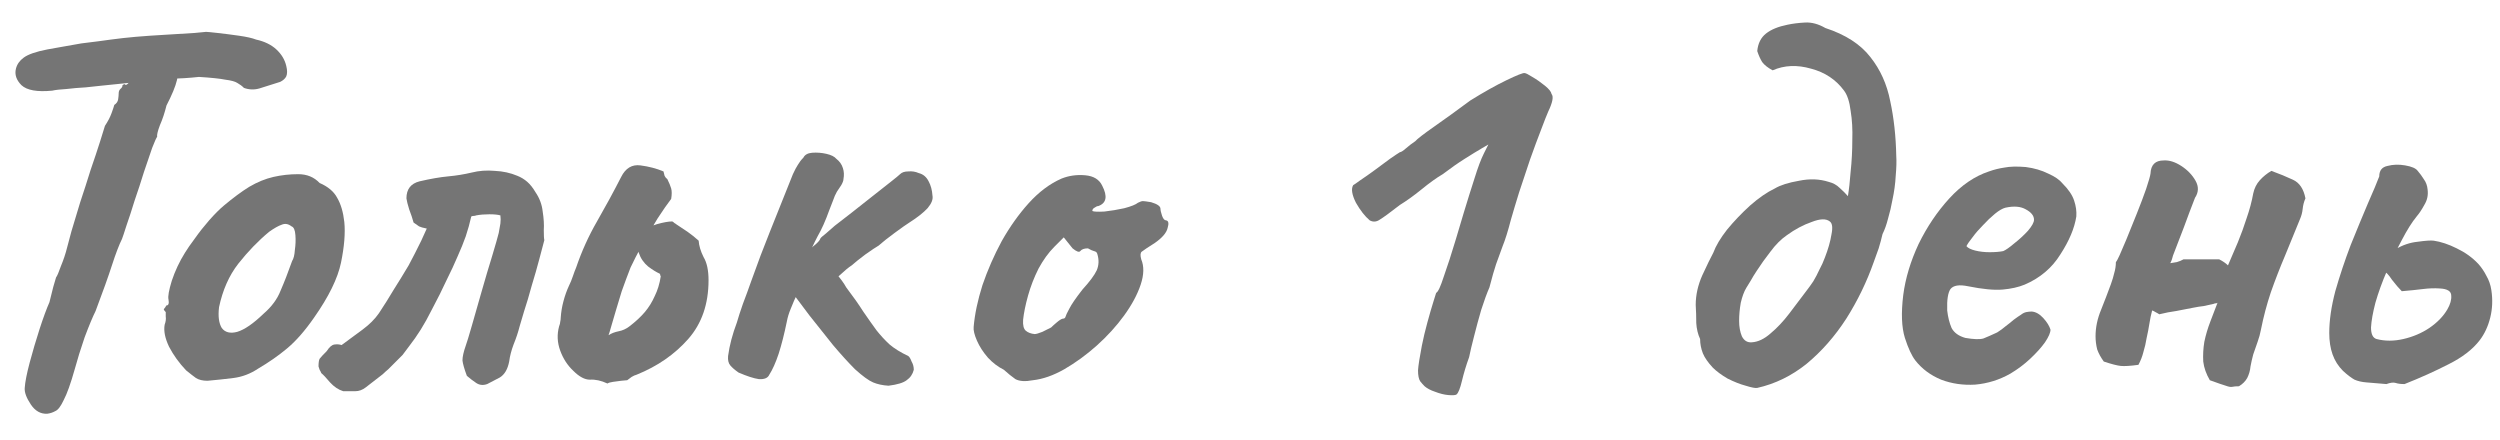
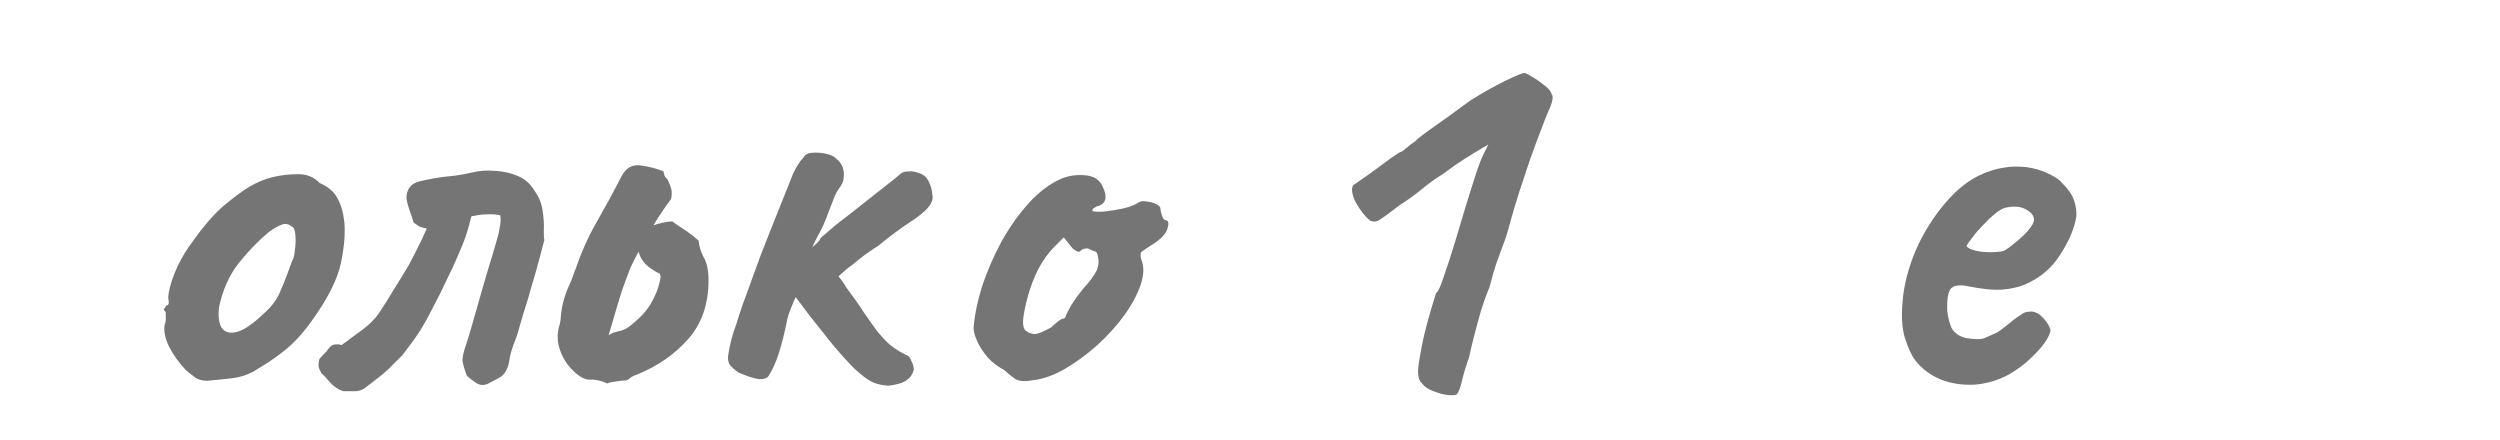
<svg xmlns="http://www.w3.org/2000/svg" width="91" height="16" viewBox="0 0 91 16" fill="none">
-   <path d="M1.72 15.06C1.48 15.073 1.28 14.96 1.12 14.72C0.96 14.48 0.887 14.28 0.9 14.12C0.914 13.907 0.974 13.6 1.08 13.2C1.187 12.8 1.307 12.393 1.44 11.98C1.574 11.567 1.694 11.24 1.8 11C1.854 10.787 1.9 10.6 1.94 10.44C1.994 10.267 2.027 10.153 2.04 10.1C2.08 10.047 2.14 9.907 2.22 9.68C2.314 9.453 2.387 9.233 2.44 9.02C2.467 8.913 2.52 8.713 2.6 8.42C2.694 8.113 2.8 7.76 2.92 7.36C3.054 6.96 3.18 6.567 3.3 6.18C3.434 5.793 3.547 5.453 3.64 5.16C3.734 4.867 3.794 4.673 3.82 4.58C3.927 4.42 4.007 4.267 4.06 4.12C4.114 3.973 4.147 3.873 4.16 3.82C4.24 3.767 4.287 3.7 4.3 3.62C4.314 3.527 4.32 3.453 4.32 3.4C4.32 3.333 4.34 3.28 4.38 3.24C4.434 3.2 4.46 3.153 4.46 3.1C4.514 3.06 4.547 3.053 4.56 3.08C4.574 3.107 4.614 3.087 4.68 3.02L4.78 2.34L6.56 2.32C6.534 2.48 6.494 2.68 6.44 2.92C6.387 3.147 6.26 3.453 6.06 3.84C5.994 4.107 5.914 4.347 5.82 4.56C5.74 4.773 5.707 4.913 5.72 4.98C5.694 5.007 5.634 5.14 5.54 5.38C5.46 5.62 5.36 5.913 5.24 6.26C5.134 6.607 5.02 6.953 4.9 7.3C4.794 7.647 4.694 7.953 4.6 8.22C4.52 8.473 4.467 8.633 4.44 8.7C4.334 8.913 4.214 9.227 4.08 9.64C3.947 10.053 3.747 10.613 3.48 11.32C3.374 11.533 3.24 11.853 3.08 12.28C2.934 12.707 2.814 13.093 2.72 13.44C2.574 13.96 2.44 14.333 2.32 14.56C2.214 14.787 2.114 14.92 2.02 14.96C1.927 15.013 1.827 15.047 1.72 15.06ZM1.9 3.3C1.354 3.353 0.98 3.287 0.78 3.1C0.594 2.913 0.527 2.713 0.58 2.5C0.62 2.34 0.714 2.207 0.86 2.1C1.02 1.98 1.307 1.88 1.72 1.8C1.867 1.773 2.054 1.74 2.28 1.7C2.52 1.66 2.747 1.62 2.96 1.58C3.4 1.527 3.76 1.48 4.04 1.44C4.334 1.4 4.634 1.367 4.94 1.34C5.247 1.313 5.634 1.287 6.1 1.26C6.487 1.233 6.814 1.213 7.08 1.2C7.36 1.173 7.5 1.16 7.5 1.16C7.54 1.16 7.68 1.173 7.92 1.2C8.16 1.227 8.42 1.26 8.7 1.3C8.98 1.34 9.187 1.387 9.32 1.44C9.627 1.507 9.874 1.627 10.06 1.8C10.247 1.973 10.367 2.173 10.42 2.4C10.46 2.56 10.46 2.687 10.42 2.78C10.38 2.86 10.307 2.927 10.2 2.98C9.894 3.073 9.64 3.153 9.44 3.22C9.254 3.273 9.067 3.267 8.88 3.2C8.814 3.133 8.734 3.073 8.64 3.02C8.56 2.967 8.414 2.927 8.2 2.9C8 2.86 7.68 2.827 7.24 2.8C6.867 2.84 6.54 2.86 6.26 2.86C5.98 2.86 5.84 2.893 5.84 2.96L4.66 3.02L3.68 3.12C3.547 3.133 3.36 3.153 3.12 3.18C2.88 3.193 2.647 3.213 2.42 3.24C2.194 3.253 2.02 3.273 1.9 3.3Z" fill="#757575" />
  <path d="M7.553 13.86C7.38 13.86 7.24 13.827 7.133 13.76C7.04 13.693 6.92 13.6 6.773 13.48C6.52 13.213 6.313 12.927 6.153 12.62C6.007 12.313 5.953 12.047 5.993 11.82C6.033 11.713 6.047 11.613 6.033 11.52C6.033 11.413 6.033 11.36 6.033 11.36C5.967 11.293 5.947 11.253 5.973 11.24C6 11.213 6.027 11.173 6.053 11.12C6.133 11.12 6.16 11.047 6.133 10.9C6.107 10.793 6.147 10.567 6.253 10.22C6.373 9.86 6.533 9.52 6.733 9.2C6.813 9.067 6.933 8.893 7.093 8.68C7.253 8.453 7.427 8.233 7.613 8.02C7.813 7.793 7.993 7.613 8.153 7.48C8.487 7.2 8.793 6.973 9.073 6.8C9.367 6.627 9.66 6.507 9.953 6.44C10.247 6.373 10.547 6.34 10.853 6.34C11.173 6.34 11.433 6.447 11.633 6.66C11.94 6.793 12.153 6.973 12.273 7.2C12.407 7.427 12.493 7.72 12.533 8.08C12.573 8.48 12.533 8.973 12.413 9.56C12.293 10.133 11.967 10.8 11.433 11.56C11.1 12.04 10.773 12.413 10.453 12.68C10.133 12.947 9.78 13.193 9.393 13.42C9.113 13.607 8.813 13.72 8.493 13.76C8.173 13.8 7.86 13.833 7.553 13.86ZM9.593 11.42C9.887 11.167 10.093 10.887 10.213 10.58C10.347 10.273 10.487 9.913 10.633 9.5C10.687 9.42 10.72 9.287 10.733 9.1C10.76 8.913 10.767 8.733 10.753 8.56C10.74 8.373 10.693 8.267 10.613 8.24C10.493 8.147 10.373 8.127 10.253 8.18C10.133 8.22 9.98 8.307 9.793 8.44C9.393 8.773 9.02 9.16 8.673 9.6C8.34 10.027 8.107 10.553 7.973 11.18C7.933 11.513 7.967 11.767 8.073 11.94C8.193 12.1 8.38 12.147 8.633 12.08C8.9 12 9.22 11.78 9.593 11.42Z" fill="#757575" />
  <path d="M12.494 14.24C12.32 14.187 12.16 14.08 12.014 13.92C11.88 13.76 11.774 13.647 11.694 13.58C11.68 13.54 11.66 13.5 11.634 13.46C11.62 13.42 11.607 13.38 11.594 13.34C11.594 13.207 11.607 13.113 11.634 13.06C11.674 13.007 11.76 12.913 11.894 12.78C11.987 12.633 12.08 12.553 12.174 12.54C12.267 12.527 12.354 12.533 12.434 12.56C12.7 12.36 12.954 12.173 13.194 12C13.447 11.813 13.647 11.613 13.794 11.4C13.98 11.12 14.16 10.833 14.334 10.54C14.52 10.247 14.7 9.953 14.874 9.66C14.94 9.54 15.014 9.4 15.094 9.24C15.174 9.08 15.254 8.92 15.334 8.76C15.414 8.587 15.48 8.44 15.534 8.32C15.4 8.293 15.307 8.267 15.254 8.24C15.2 8.2 15.134 8.153 15.054 8.1C15.014 7.953 14.96 7.793 14.894 7.62C14.84 7.447 14.807 7.313 14.794 7.22C14.794 6.887 14.954 6.68 15.274 6.6C15.674 6.507 16.02 6.447 16.314 6.42C16.607 6.393 16.894 6.347 17.174 6.28C17.44 6.213 17.72 6.193 18.014 6.22C18.307 6.233 18.58 6.293 18.834 6.4C18.967 6.453 19.087 6.527 19.194 6.62C19.3 6.713 19.4 6.84 19.494 7C19.64 7.213 19.727 7.447 19.754 7.7C19.794 7.953 19.807 8.18 19.794 8.38C19.794 8.567 19.8 8.687 19.814 8.74C19.774 8.887 19.714 9.113 19.634 9.42C19.554 9.727 19.46 10.053 19.354 10.4C19.26 10.747 19.167 11.06 19.074 11.34C18.994 11.607 18.94 11.787 18.914 11.88C18.86 12.093 18.787 12.313 18.694 12.54C18.614 12.753 18.56 12.96 18.534 13.16C18.48 13.44 18.367 13.633 18.194 13.74C18.02 13.833 17.867 13.913 17.734 13.98C17.587 14.033 17.454 14.02 17.334 13.94C17.214 13.86 17.1 13.773 16.994 13.68C16.9 13.427 16.847 13.24 16.834 13.12C16.834 12.987 16.874 12.807 16.954 12.58C16.994 12.473 17.067 12.233 17.174 11.86C17.28 11.487 17.4 11.067 17.534 10.6C17.667 10.133 17.794 9.707 17.914 9.32C18.034 8.92 18.114 8.64 18.154 8.48C18.18 8.347 18.2 8.233 18.214 8.14C18.227 8.033 18.227 7.933 18.214 7.84C18.12 7.813 17.987 7.8 17.814 7.8C17.64 7.8 17.48 7.813 17.334 7.84C17.307 7.853 17.274 7.86 17.234 7.86C17.207 7.86 17.18 7.867 17.154 7.88C17.1 8.12 17.034 8.36 16.954 8.6C16.874 8.827 16.774 9.073 16.654 9.34C16.547 9.593 16.414 9.88 16.254 10.2C16.107 10.52 15.927 10.88 15.714 11.28C15.58 11.547 15.447 11.787 15.314 12C15.18 12.213 15.04 12.413 14.894 12.6L14.654 12.92C14.574 13 14.487 13.087 14.394 13.18C14.3 13.273 14.214 13.36 14.134 13.44C14.054 13.507 13.987 13.567 13.934 13.62L13.314 14.1C13.194 14.193 13.067 14.24 12.934 14.24C12.8 14.24 12.654 14.24 12.494 14.24Z" fill="#757575" />
  <path d="M22.111 13.96C21.884 13.853 21.671 13.807 21.471 13.82C21.284 13.82 21.084 13.713 20.871 13.5C20.657 13.3 20.497 13.053 20.391 12.76C20.284 12.467 20.271 12.173 20.351 11.88C20.377 11.813 20.391 11.76 20.391 11.72C20.404 11.667 20.411 11.613 20.411 11.56C20.424 11.36 20.457 11.16 20.511 10.96C20.564 10.76 20.631 10.573 20.711 10.4C20.764 10.293 20.811 10.18 20.851 10.06C20.891 9.94 20.931 9.833 20.971 9.74C21.171 9.153 21.424 8.593 21.731 8.06C22.037 7.527 22.331 6.987 22.611 6.44C22.771 6.12 23.004 5.98 23.311 6.02C23.617 6.06 23.897 6.133 24.151 6.24C24.164 6.293 24.177 6.347 24.191 6.4C24.217 6.453 24.251 6.493 24.291 6.52C24.357 6.653 24.404 6.767 24.431 6.86C24.457 6.953 24.457 7.08 24.431 7.24C24.297 7.413 24.131 7.653 23.931 7.96C23.744 8.267 23.557 8.587 23.371 8.92C23.197 9.24 23.057 9.513 22.951 9.74C22.897 9.873 22.844 10.013 22.791 10.16C22.737 10.307 22.684 10.453 22.631 10.6C22.564 10.813 22.497 11.033 22.431 11.26C22.364 11.487 22.297 11.713 22.231 11.94C22.217 11.993 22.204 12.04 22.191 12.08C22.177 12.12 22.164 12.16 22.151 12.2C22.257 12.133 22.377 12.087 22.511 12.06C22.657 12.033 22.791 11.973 22.911 11.88C23.137 11.707 23.324 11.533 23.471 11.36C23.617 11.187 23.737 10.993 23.831 10.78C23.937 10.567 24.011 10.327 24.051 10.06C24.037 10.033 24.031 10.013 24.031 10C24.031 9.987 24.024 9.973 24.011 9.96C23.891 9.907 23.751 9.82 23.591 9.7C23.431 9.567 23.317 9.4 23.251 9.2C23.184 9 23.217 8.76 23.351 8.48C23.497 8.333 23.684 8.227 23.911 8.16C24.151 8.093 24.337 8.06 24.471 8.06C24.497 8.073 24.524 8.093 24.551 8.12C24.577 8.133 24.597 8.147 24.611 8.16C24.757 8.253 24.897 8.347 25.031 8.44C25.164 8.533 25.297 8.64 25.431 8.76C25.444 8.947 25.504 9.147 25.611 9.36C25.731 9.56 25.791 9.84 25.791 10.2C25.791 11.067 25.544 11.78 25.051 12.34C24.557 12.9 23.931 13.333 23.171 13.64C23.117 13.653 23.057 13.68 22.991 13.72C22.937 13.76 22.884 13.8 22.831 13.84C22.791 13.84 22.717 13.847 22.611 13.86C22.504 13.873 22.404 13.887 22.311 13.9C22.217 13.913 22.151 13.933 22.111 13.96Z" fill="#757575" />
  <path d="M26.882 13.56C26.749 13.467 26.649 13.38 26.582 13.3C26.515 13.22 26.489 13.107 26.502 12.96C26.529 12.76 26.569 12.56 26.622 12.36C26.675 12.16 26.742 11.953 26.822 11.74C26.875 11.553 26.949 11.327 27.042 11.06C27.149 10.78 27.249 10.507 27.342 10.24C27.569 9.6 27.796 9 28.022 8.44C28.249 7.867 28.529 7.167 28.862 6.34C28.929 6.193 28.989 6.08 29.042 6C29.096 5.907 29.162 5.82 29.242 5.74C29.296 5.633 29.402 5.573 29.562 5.56C29.735 5.547 29.909 5.56 30.082 5.6C30.256 5.64 30.375 5.7 30.442 5.78C30.562 5.873 30.642 5.987 30.682 6.12C30.722 6.24 30.729 6.373 30.702 6.52C30.702 6.573 30.675 6.647 30.622 6.74C30.569 6.82 30.515 6.9 30.462 6.98C30.409 7.073 30.362 7.18 30.322 7.3C30.282 7.407 30.235 7.527 30.182 7.66C30.049 8.033 29.909 8.347 29.762 8.6C29.629 8.853 29.495 9.14 29.362 9.46C29.309 9.647 29.256 9.847 29.202 10.06C29.149 10.273 29.102 10.453 29.062 10.6C28.942 10.853 28.849 11.067 28.782 11.24C28.715 11.4 28.669 11.553 28.642 11.7C28.549 12.153 28.449 12.547 28.342 12.88C28.235 13.2 28.122 13.453 28.002 13.64C27.949 13.76 27.822 13.813 27.622 13.8C27.436 13.773 27.189 13.693 26.882 13.56ZM32.342 14.04C32.129 14.027 31.942 13.987 31.782 13.92C31.622 13.853 31.402 13.693 31.122 13.44C30.882 13.2 30.616 12.907 30.322 12.56C30.042 12.213 29.756 11.853 29.462 11.48C29.182 11.107 28.922 10.76 28.682 10.44L29.922 9.32C30.096 9.533 30.262 9.74 30.422 9.94C30.596 10.14 30.722 10.313 30.802 10.46C31.055 10.793 31.262 11.087 31.422 11.34C31.596 11.593 31.756 11.82 31.902 12.02C32.049 12.207 32.209 12.38 32.382 12.54C32.556 12.687 32.782 12.827 33.062 12.96C33.102 12.987 33.142 13.053 33.182 13.16C33.236 13.253 33.262 13.353 33.262 13.46C33.222 13.62 33.136 13.747 33.002 13.84C32.882 13.933 32.662 14 32.342 14.04ZM29.122 10.2C29.122 10.04 29.136 9.873 29.162 9.7C29.202 9.527 29.296 9.347 29.442 9.16C29.495 9.067 29.576 8.98 29.682 8.9C29.789 8.807 29.849 8.733 29.862 8.68C29.875 8.653 29.942 8.593 30.062 8.5C30.182 8.393 30.289 8.3 30.382 8.22C30.542 8.1 30.749 7.94 31.002 7.74C31.256 7.54 31.509 7.34 31.762 7.14C32.016 6.94 32.236 6.767 32.422 6.62C32.609 6.473 32.722 6.38 32.762 6.34C32.829 6.273 32.929 6.24 33.062 6.24C33.196 6.227 33.322 6.247 33.442 6.3C33.602 6.34 33.722 6.44 33.802 6.6C33.882 6.747 33.929 6.92 33.942 7.12C33.969 7.253 33.909 7.407 33.762 7.58C33.615 7.74 33.395 7.913 33.102 8.1C32.995 8.167 32.816 8.293 32.562 8.48C32.309 8.667 32.115 8.82 31.982 8.94C31.889 8.993 31.729 9.1 31.502 9.26C31.289 9.42 31.122 9.553 31.002 9.66C30.895 9.727 30.742 9.853 30.542 10.04C30.355 10.213 30.189 10.36 30.042 10.48C29.709 10.787 29.502 10.907 29.422 10.84C29.355 10.773 29.256 10.56 29.122 10.2Z" fill="#757575" />
  <path d="M37.601 13.84C37.321 13.893 37.108 13.88 36.961 13.8C36.828 13.707 36.688 13.593 36.541 13.46C36.328 13.353 36.134 13.207 35.961 13.02C35.788 12.82 35.654 12.613 35.561 12.4C35.468 12.187 35.428 12.02 35.441 11.9C35.481 11.433 35.588 10.927 35.761 10.38C35.948 9.833 36.181 9.3 36.461 8.78C36.754 8.26 37.081 7.8 37.441 7.4C37.814 6.987 38.214 6.687 38.641 6.5C38.908 6.393 39.194 6.353 39.501 6.38C39.808 6.407 40.014 6.533 40.121 6.76C40.321 7.147 40.274 7.393 39.981 7.5C39.941 7.5 39.894 7.52 39.841 7.56C39.788 7.587 39.761 7.627 39.761 7.68C39.814 7.707 39.961 7.713 40.201 7.7C40.441 7.673 40.681 7.633 40.921 7.58C41.174 7.513 41.341 7.447 41.421 7.38C41.501 7.34 41.561 7.32 41.601 7.32C41.641 7.32 41.741 7.333 41.901 7.36C42.128 7.427 42.241 7.507 42.241 7.6C42.241 7.653 42.261 7.74 42.301 7.86C42.341 7.967 42.388 8.02 42.441 8.02C42.534 8.033 42.554 8.127 42.501 8.3C42.461 8.473 42.308 8.653 42.041 8.84C41.788 9 41.628 9.107 41.561 9.16C41.508 9.2 41.501 9.293 41.541 9.44C41.648 9.693 41.641 10 41.521 10.36C41.401 10.72 41.201 11.093 40.921 11.48C40.641 11.867 40.308 12.233 39.921 12.58C39.548 12.913 39.154 13.2 38.741 13.44C38.341 13.667 37.961 13.8 37.601 13.84ZM37.661 12.16C37.714 12.16 37.808 12.133 37.941 12.08C38.074 12.013 38.181 11.96 38.261 11.92C38.314 11.867 38.381 11.807 38.461 11.74C38.554 11.66 38.628 11.613 38.681 11.6C38.734 11.6 38.768 11.58 38.781 11.54C38.794 11.487 38.841 11.387 38.921 11.24C39.001 11.08 39.161 10.847 39.401 10.54C39.668 10.247 39.841 10.013 39.921 9.84C40.001 9.653 40.008 9.453 39.941 9.24C39.928 9.187 39.888 9.153 39.821 9.14C39.768 9.127 39.694 9.093 39.601 9.04C39.468 9.04 39.374 9.073 39.321 9.14C39.281 9.193 39.188 9.16 39.041 9.04L38.721 8.64L38.381 8.98C38.168 9.193 37.974 9.46 37.801 9.78C37.641 10.1 37.514 10.427 37.421 10.76C37.328 11.093 37.268 11.387 37.241 11.64C37.228 11.84 37.261 11.973 37.341 12.04C37.421 12.107 37.528 12.147 37.661 12.16Z" fill="#757575" />
  <path d="M53.016 14.36C52.976 14.387 52.876 14.393 52.716 14.38C52.569 14.367 52.409 14.327 52.236 14.26C52.076 14.207 51.949 14.14 51.856 14.06C51.803 14.007 51.749 13.947 51.696 13.88C51.643 13.8 51.616 13.667 51.616 13.48C51.629 13.293 51.676 12.993 51.756 12.58C51.809 12.313 51.876 12.033 51.956 11.74C52.036 11.447 52.109 11.193 52.176 10.98C52.243 10.767 52.276 10.66 52.276 10.66C52.343 10.633 52.436 10.433 52.556 10.06C52.689 9.687 52.836 9.233 52.996 8.7C53.049 8.513 53.143 8.2 53.276 7.76C53.409 7.32 53.543 6.893 53.676 6.48C53.796 6.093 53.909 5.793 54.016 5.58C54.123 5.367 54.176 5.26 54.176 5.26C54.176 5.26 54.096 5.307 53.936 5.4C53.776 5.493 53.569 5.62 53.316 5.78C53.063 5.94 52.796 6.127 52.516 6.34C52.289 6.473 52.029 6.66 51.736 6.9C51.456 7.127 51.196 7.313 50.956 7.46C50.596 7.74 50.349 7.92 50.216 8C50.096 8.08 49.976 8.087 49.856 8.02C49.683 7.873 49.516 7.66 49.356 7.38C49.209 7.087 49.176 6.873 49.256 6.74C49.283 6.727 49.369 6.667 49.516 6.56C49.676 6.453 49.856 6.327 50.056 6.18C50.256 6.033 50.436 5.9 50.596 5.78C50.769 5.66 50.889 5.58 50.956 5.54C50.996 5.54 51.069 5.493 51.176 5.4C51.283 5.307 51.396 5.22 51.516 5.14C51.583 5.06 51.816 4.88 52.216 4.6C52.616 4.32 53.049 4.007 53.516 3.66C54.009 3.353 54.449 3.107 54.836 2.92C55.223 2.733 55.443 2.647 55.496 2.66C55.536 2.66 55.629 2.707 55.776 2.8C55.936 2.893 56.089 3 56.236 3.12C56.383 3.24 56.463 3.34 56.476 3.42C56.556 3.513 56.516 3.727 56.356 4.06C56.303 4.18 56.216 4.4 56.096 4.72C55.976 5.027 55.843 5.387 55.696 5.8C55.563 6.2 55.429 6.6 55.296 7C55.176 7.387 55.076 7.72 54.996 8C54.889 8.413 54.789 8.733 54.696 8.96C54.616 9.187 54.536 9.407 54.456 9.62C54.389 9.82 54.309 10.1 54.216 10.46C54.123 10.673 54.023 10.947 53.916 11.28C53.823 11.6 53.736 11.92 53.656 12.24C53.576 12.547 53.516 12.8 53.476 13C53.369 13.293 53.283 13.58 53.216 13.86C53.149 14.14 53.083 14.307 53.016 14.36Z" fill="#757575" />
-   <path d="M63.964 14.12C63.897 14.133 63.757 14.107 63.544 14.04C63.344 13.987 63.124 13.9 62.884 13.78C62.657 13.647 62.477 13.513 62.344 13.38C62.17 13.193 62.05 13.02 61.984 12.86C61.917 12.687 61.884 12.513 61.884 12.34C61.804 12.167 61.757 11.973 61.744 11.76C61.744 11.533 61.737 11.313 61.724 11.1C61.724 10.74 61.804 10.38 61.964 10.02C62.137 9.647 62.27 9.373 62.364 9.2C62.457 8.947 62.624 8.667 62.864 8.36C63.117 8.053 63.397 7.76 63.704 7.48C64.024 7.2 64.324 6.993 64.604 6.86C64.804 6.74 65.097 6.647 65.484 6.58C65.87 6.5 66.23 6.513 66.564 6.62C66.724 6.66 66.857 6.733 66.964 6.84C67.084 6.947 67.184 7.047 67.264 7.14C67.304 6.9 67.337 6.6 67.364 6.24C67.404 5.867 67.424 5.487 67.424 5.1C67.437 4.713 67.417 4.36 67.364 4.04C67.324 3.707 67.244 3.46 67.124 3.3C66.83 2.9 66.43 2.633 65.924 2.5C65.417 2.353 64.95 2.373 64.524 2.56C64.35 2.467 64.224 2.367 64.144 2.26C64.077 2.153 64.017 2.02 63.964 1.86C63.99 1.58 64.097 1.367 64.284 1.22C64.47 1.073 64.73 0.967 65.064 0.9C65.25 0.86 65.464 0.833 65.704 0.82C65.944 0.807 66.19 0.873 66.444 1.02C67.177 1.26 67.724 1.613 68.084 2.08C68.444 2.533 68.684 3.067 68.804 3.68C68.937 4.293 69.01 4.96 69.024 5.68C69.037 5.867 69.03 6.107 69.004 6.4C68.99 6.68 68.95 6.973 68.884 7.28C68.844 7.507 68.79 7.733 68.724 7.96C68.67 8.173 68.604 8.36 68.524 8.52C68.484 8.693 68.437 8.867 68.384 9.04C68.33 9.2 68.27 9.367 68.204 9.54C67.95 10.26 67.617 10.947 67.204 11.6C66.79 12.24 66.31 12.787 65.764 13.24C65.217 13.68 64.617 13.973 63.964 14.12ZM63.764 12.46C63.99 12.447 64.217 12.34 64.444 12.14C64.684 11.94 64.91 11.7 65.124 11.42C65.35 11.127 65.557 10.853 65.744 10.6C65.837 10.48 65.924 10.36 66.004 10.24C66.084 10.107 66.157 9.967 66.224 9.82C66.304 9.673 66.37 9.527 66.424 9.38C66.544 9.073 66.624 8.793 66.664 8.54C66.717 8.287 66.697 8.127 66.604 8.06C66.47 7.953 66.25 7.96 65.944 8.08C65.637 8.187 65.337 8.347 65.044 8.56C64.83 8.707 64.63 8.907 64.444 9.16C64.257 9.4 64.09 9.633 63.944 9.86C63.864 9.98 63.79 10.1 63.724 10.22C63.657 10.327 63.604 10.413 63.564 10.48C63.484 10.613 63.417 10.793 63.364 11.02C63.324 11.247 63.304 11.467 63.304 11.68C63.304 11.893 63.337 12.08 63.404 12.24C63.484 12.4 63.604 12.473 63.764 12.46Z" fill="#757575" />
  <path d="M73.178 13.6C72.778 13.827 72.352 13.96 71.898 14C71.458 14.027 71.045 13.967 70.658 13.82C70.272 13.66 69.958 13.427 69.718 13.12C69.585 12.947 69.458 12.673 69.338 12.3C69.218 11.913 69.198 11.393 69.278 10.74C69.358 10.127 69.545 9.507 69.838 8.88C70.145 8.253 70.518 7.7 70.958 7.22C71.398 6.74 71.878 6.413 72.398 6.24C72.585 6.173 72.772 6.127 72.958 6.1C73.158 6.06 73.418 6.053 73.738 6.08C74.045 6.12 74.318 6.2 74.558 6.32C74.798 6.427 74.972 6.547 75.078 6.68C75.292 6.893 75.432 7.1 75.498 7.3C75.565 7.5 75.592 7.693 75.578 7.88C75.512 8.307 75.318 8.767 74.998 9.26C74.692 9.753 74.258 10.12 73.698 10.36C73.472 10.453 73.205 10.513 72.898 10.54C72.592 10.567 72.172 10.527 71.638 10.42C71.318 10.353 71.105 10.387 70.998 10.52C70.905 10.653 70.865 10.913 70.878 11.3C70.905 11.54 70.958 11.753 71.038 11.94C71.132 12.113 71.298 12.233 71.538 12.3C71.845 12.353 72.065 12.36 72.198 12.32C72.332 12.267 72.498 12.193 72.698 12.1C72.805 12.033 72.905 11.96 72.998 11.88C73.105 11.8 73.205 11.72 73.298 11.64C73.405 11.56 73.492 11.5 73.558 11.46C73.625 11.407 73.692 11.373 73.758 11.36C73.825 11.347 73.892 11.34 73.958 11.34C74.105 11.353 74.245 11.433 74.378 11.58C74.512 11.727 74.598 11.867 74.638 12C74.638 12.107 74.572 12.26 74.438 12.46C74.305 12.647 74.125 12.847 73.898 13.06C73.685 13.26 73.445 13.44 73.178 13.6ZM72.918 9.14C73.012 9.1 73.145 9.007 73.318 8.86C73.505 8.713 73.672 8.56 73.818 8.4C73.965 8.227 74.038 8.093 74.038 8C74.038 7.853 73.938 7.727 73.738 7.62C73.552 7.513 73.305 7.493 72.998 7.56C72.892 7.587 72.765 7.66 72.618 7.78C72.472 7.9 72.325 8.04 72.178 8.2C72.032 8.347 71.905 8.493 71.798 8.64C71.692 8.773 71.618 8.88 71.578 8.96C71.632 9.027 71.738 9.08 71.898 9.12C72.058 9.16 72.232 9.18 72.418 9.18C72.618 9.18 72.785 9.167 72.918 9.14Z" fill="#757575" />
-   <path d="M81.498 14.06C81.391 14.06 81.311 14.067 81.258 14.08C81.205 14.093 81.125 14.08 81.018 14.04C80.925 14.013 80.731 13.947 80.438 13.84C80.305 13.613 80.225 13.387 80.198 13.16C80.185 12.92 80.198 12.68 80.238 12.44C80.291 12.187 80.365 11.94 80.458 11.7C80.551 11.46 80.638 11.233 80.718 11.02C80.705 11.033 80.685 11.04 80.658 11.04C80.631 11.04 80.605 11.047 80.578 11.06C80.458 11.087 80.338 11.113 80.218 11.14C80.098 11.153 79.971 11.173 79.838 11.2C79.625 11.24 79.418 11.28 79.218 11.32C79.018 11.347 78.811 11.387 78.598 11.44C78.558 11.413 78.511 11.387 78.458 11.36C78.418 11.333 78.378 11.313 78.338 11.3C78.298 11.447 78.265 11.607 78.238 11.78C78.211 11.953 78.178 12.127 78.138 12.3C78.111 12.473 78.071 12.647 78.018 12.82C77.978 12.98 77.918 13.133 77.838 13.28C77.545 13.32 77.331 13.333 77.198 13.32C77.065 13.307 76.858 13.253 76.578 13.16C76.471 13.013 76.391 12.867 76.338 12.72C76.298 12.56 76.278 12.4 76.278 12.24C76.278 11.92 76.345 11.6 76.478 11.28C76.611 10.947 76.731 10.633 76.838 10.34C76.891 10.193 76.931 10.06 76.958 9.94C76.998 9.807 77.018 9.673 77.018 9.54C77.045 9.513 77.091 9.427 77.158 9.28C77.225 9.12 77.305 8.933 77.398 8.72C77.518 8.427 77.645 8.113 77.778 7.78C77.911 7.447 78.025 7.147 78.118 6.88C78.211 6.6 78.265 6.413 78.278 6.32C78.291 6 78.451 5.84 78.758 5.84C78.958 5.827 79.171 5.893 79.398 6.04C79.625 6.187 79.798 6.367 79.918 6.58C80.038 6.793 80.031 7 79.898 7.2C79.831 7.373 79.765 7.547 79.698 7.72C79.631 7.893 79.565 8.073 79.498 8.26C79.431 8.433 79.365 8.607 79.298 8.78C79.231 8.953 79.165 9.127 79.098 9.3C79.085 9.353 79.071 9.4 79.058 9.44C79.045 9.48 79.025 9.527 78.998 9.58C79.078 9.567 79.158 9.553 79.238 9.54C79.331 9.513 79.411 9.48 79.478 9.44C79.611 9.44 79.805 9.44 80.058 9.44C80.325 9.44 80.565 9.44 80.778 9.44C80.911 9.507 81.018 9.58 81.098 9.66C81.218 9.38 81.338 9.1 81.458 8.82C81.578 8.527 81.685 8.233 81.778 7.94C81.885 7.633 81.965 7.333 82.018 7.04C82.058 6.853 82.138 6.693 82.258 6.56C82.378 6.427 82.518 6.313 82.678 6.22C82.971 6.327 83.231 6.433 83.458 6.54C83.698 6.647 83.851 6.873 83.918 7.22C83.865 7.34 83.831 7.467 83.818 7.6C83.805 7.733 83.771 7.86 83.718 7.98C83.545 8.407 83.365 8.847 83.178 9.3C82.991 9.74 82.818 10.187 82.658 10.64C82.511 11.08 82.391 11.533 82.298 12C82.271 12.147 82.231 12.293 82.178 12.44C82.125 12.587 82.071 12.74 82.018 12.9C81.978 13.047 81.945 13.193 81.918 13.34C81.905 13.487 81.865 13.627 81.798 13.76C81.731 13.88 81.631 13.98 81.498 14.06Z" fill="#757575" />
-   <path d="M86.865 13.98C86.558 13.953 86.318 13.933 86.145 13.92C85.972 13.907 85.825 13.873 85.705 13.82C85.585 13.753 85.445 13.647 85.285 13.5C85.112 13.327 84.985 13.127 84.905 12.9C84.825 12.673 84.785 12.413 84.785 12.12C84.785 11.667 84.858 11.16 85.005 10.6C85.165 10.04 85.352 9.48 85.565 8.92C85.791 8.36 85.998 7.86 86.185 7.42C86.385 6.967 86.525 6.633 86.605 6.42C86.605 6.207 86.705 6.08 86.905 6.04C87.105 5.987 87.318 5.98 87.545 6.02C87.785 6.06 87.938 6.127 88.005 6.22C88.085 6.313 88.158 6.413 88.225 6.52C88.305 6.627 88.352 6.753 88.365 6.9C88.391 7.1 88.352 7.287 88.245 7.46C88.151 7.633 88.058 7.773 87.965 7.88C87.791 8.093 87.612 8.38 87.425 8.74C87.238 9.087 87.058 9.46 86.885 9.86C86.712 10.26 86.572 10.647 86.465 11.02C86.371 11.38 86.318 11.68 86.305 11.92C86.305 12.16 86.371 12.3 86.505 12.34C86.811 12.42 87.138 12.42 87.485 12.34C87.832 12.26 88.145 12.127 88.425 11.94C88.718 11.74 88.938 11.513 89.085 11.26C89.192 11.073 89.238 10.907 89.225 10.76C89.225 10.6 89.085 10.513 88.805 10.5C88.618 10.487 88.418 10.493 88.205 10.52C87.992 10.547 87.731 10.573 87.425 10.6C87.318 10.493 87.198 10.353 87.065 10.18C86.945 9.993 86.832 9.88 86.725 9.84C86.778 9.493 86.931 9.24 87.185 9.08C87.451 8.92 87.725 8.827 88.005 8.8C88.285 8.76 88.478 8.747 88.585 8.76C88.852 8.8 89.132 8.893 89.425 9.04C89.731 9.187 89.992 9.373 90.205 9.6C90.325 9.733 90.425 9.88 90.505 10.04C90.598 10.2 90.658 10.373 90.685 10.56C90.738 10.907 90.725 11.24 90.645 11.56C90.565 11.88 90.438 12.153 90.265 12.38C90.011 12.713 89.632 13.007 89.125 13.26C88.632 13.513 88.098 13.753 87.525 13.98C87.391 13.98 87.285 13.967 87.205 13.94C87.125 13.913 87.011 13.927 86.865 13.98Z" fill="#757575" />
</svg>